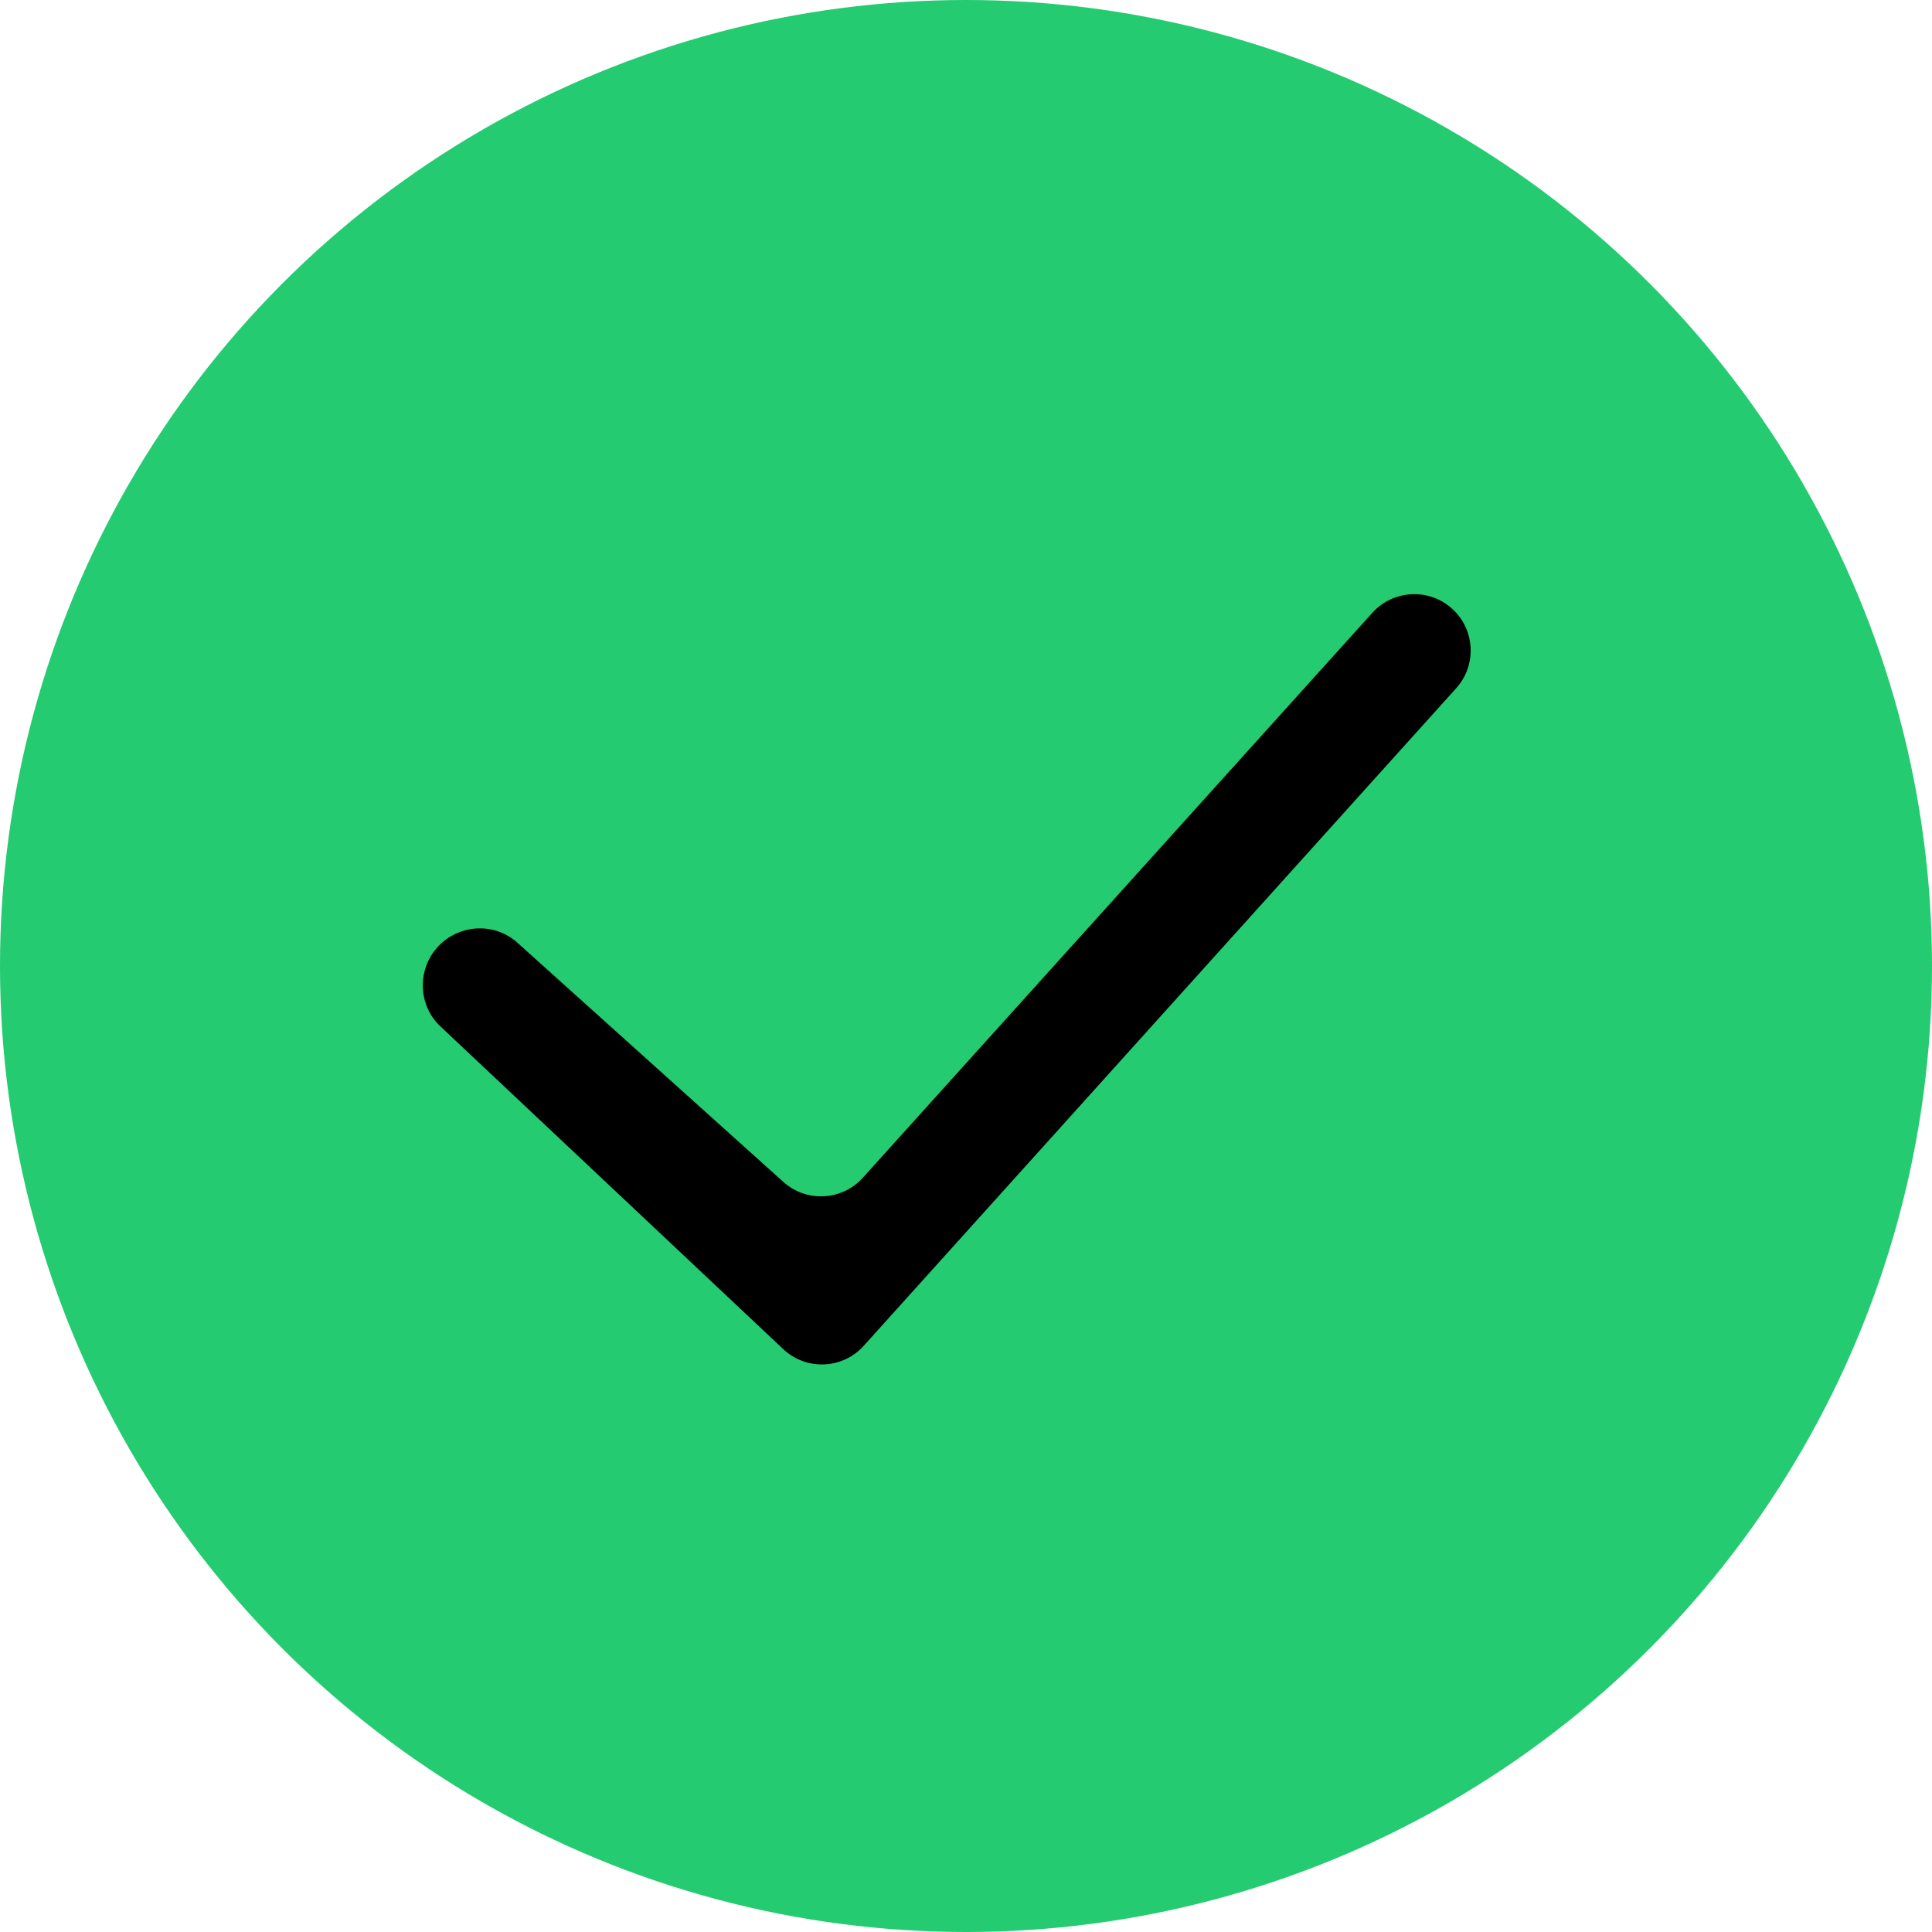
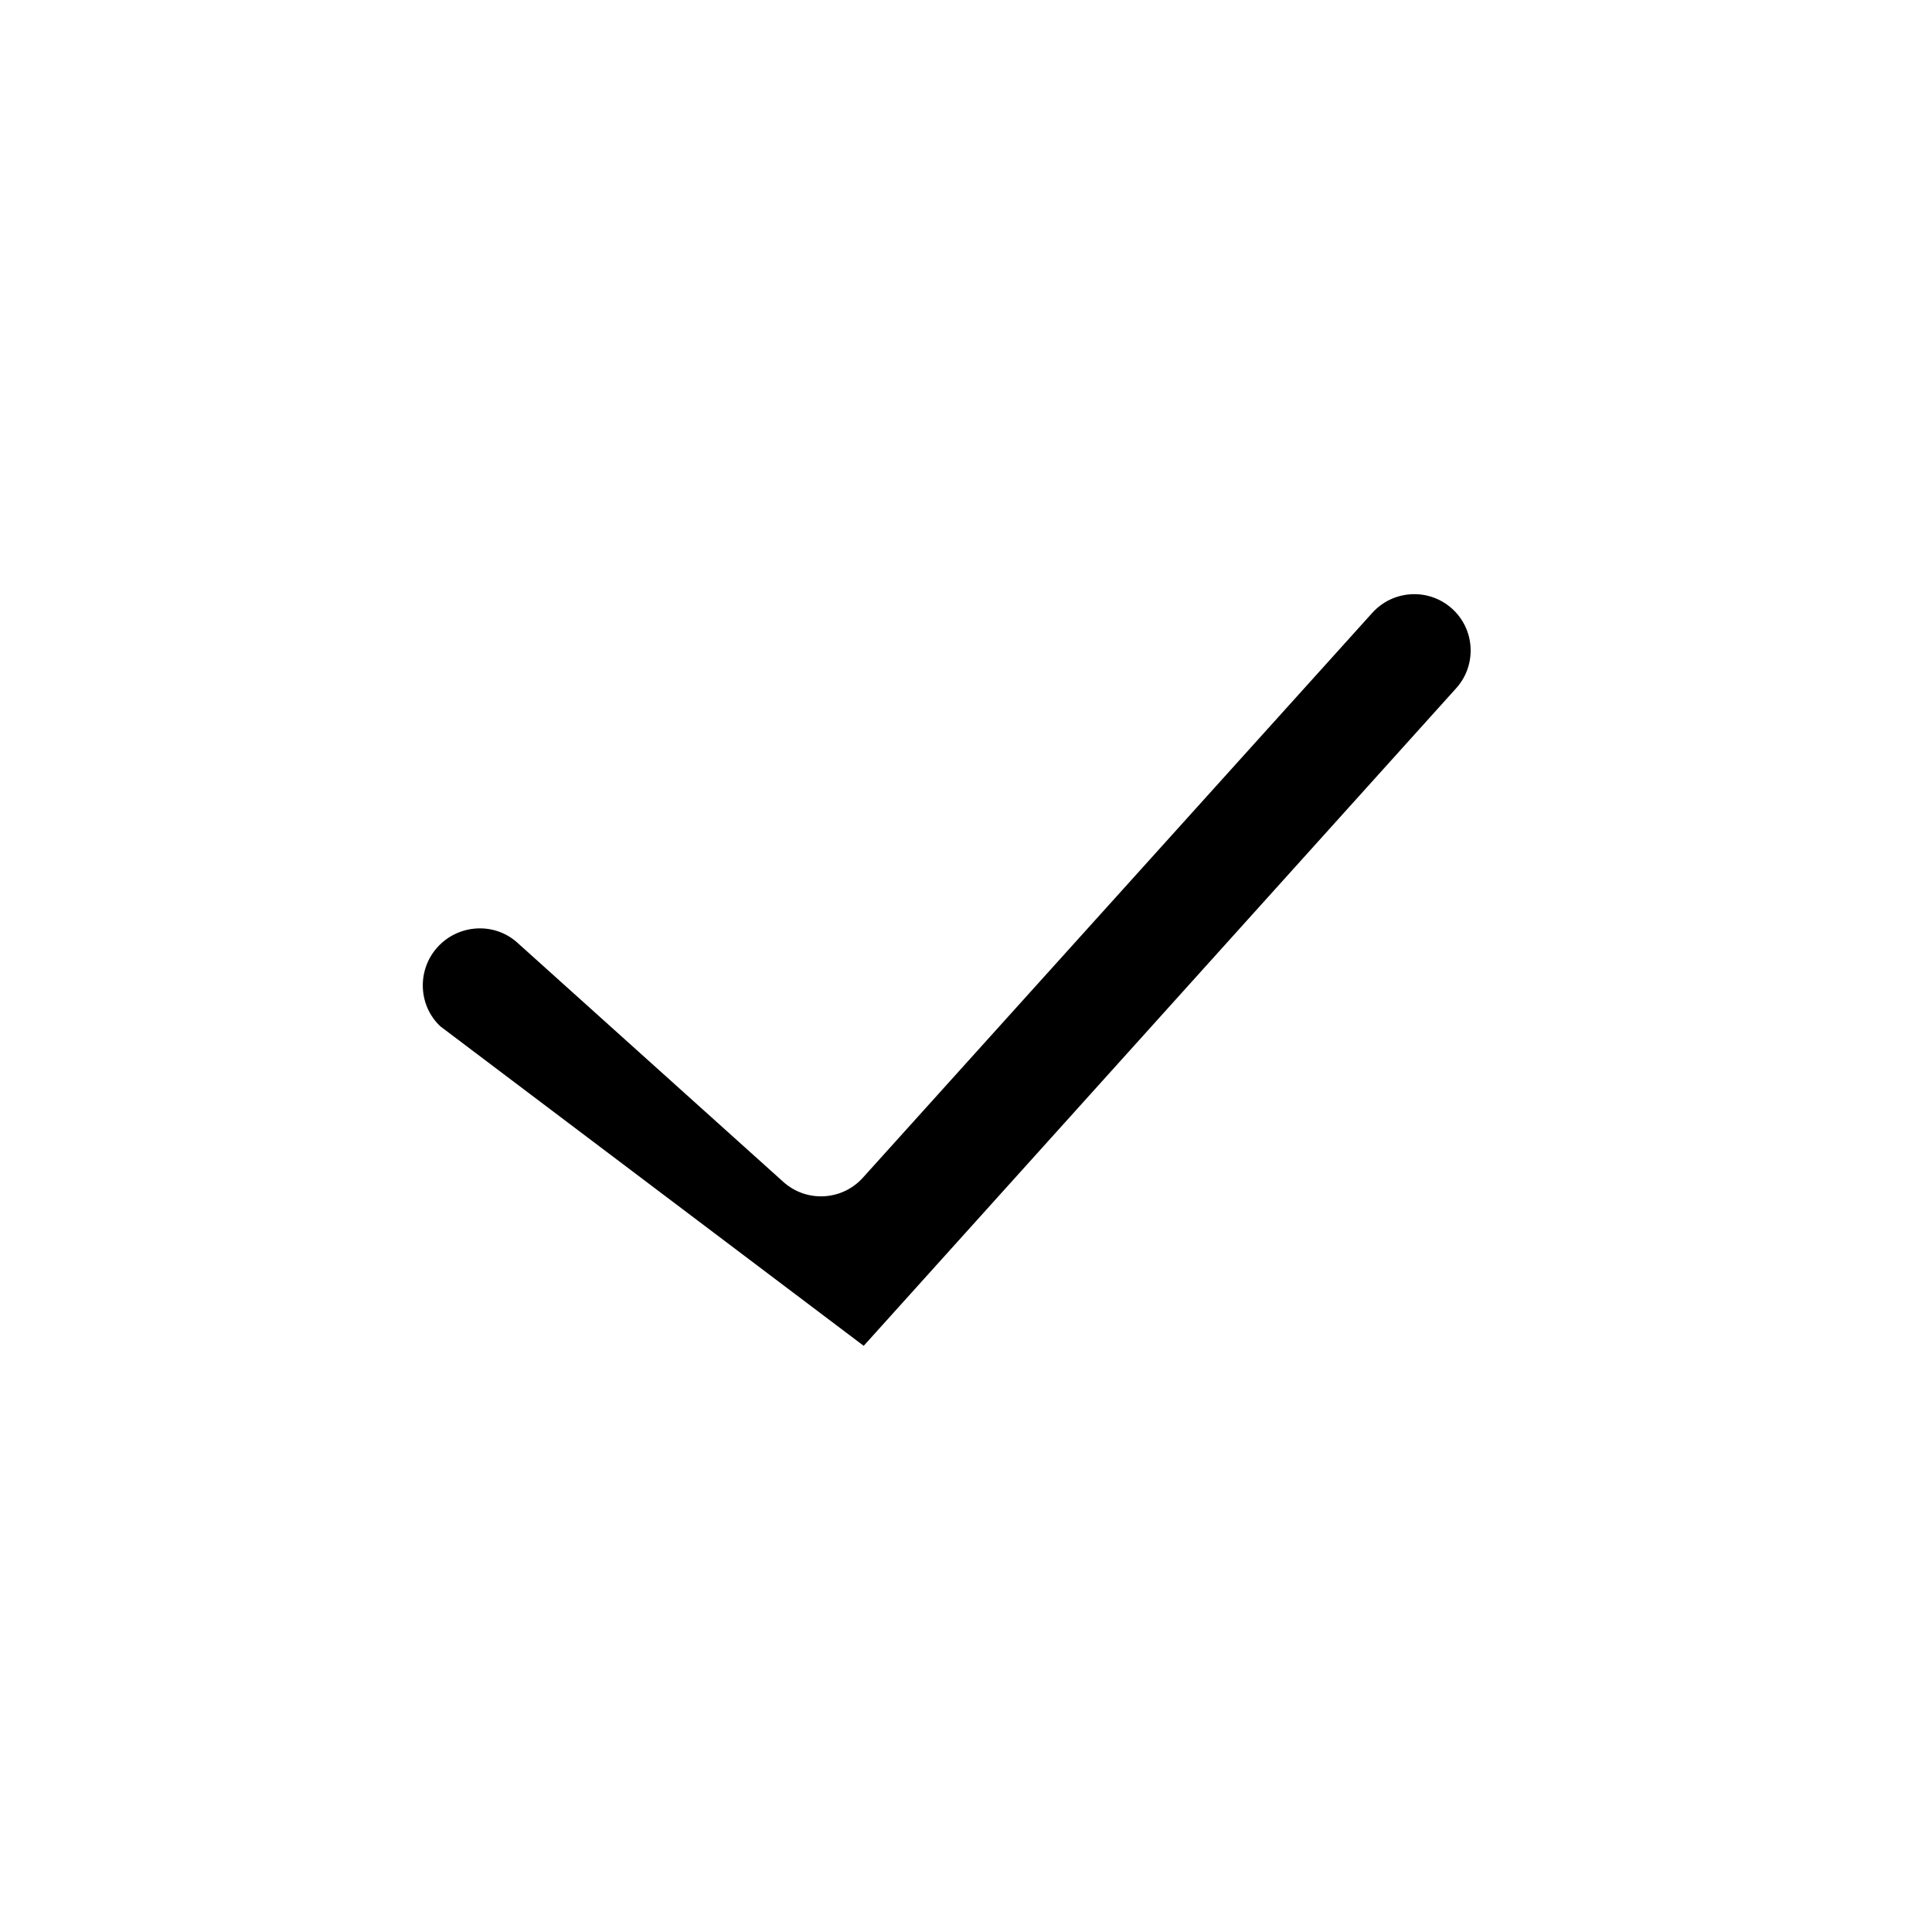
<svg xmlns="http://www.w3.org/2000/svg" width="20" height="20" viewBox="0 0 20 20" fill="none">
-   <circle cx="10" cy="10" r="10" fill="#24CB71" />
-   <path fill-rule="evenodd" clip-rule="evenodd" d="M15.025 6.295C15.27 6.509 15.292 6.883 15.074 7.125L8.941 13.932C8.722 14.175 8.346 14.19 8.108 13.966L4.559 10.625C4.337 10.417 4.316 10.069 4.506 9.832C4.716 9.57 5.106 9.534 5.355 9.758L8.109 12.235C8.348 12.45 8.716 12.431 8.932 12.192L14.207 6.343C14.421 6.107 14.785 6.085 15.025 6.295Z" fill="black" />
+   <path fill-rule="evenodd" clip-rule="evenodd" d="M15.025 6.295C15.27 6.509 15.292 6.883 15.074 7.125L8.941 13.932L4.559 10.625C4.337 10.417 4.316 10.069 4.506 9.832C4.716 9.57 5.106 9.534 5.355 9.758L8.109 12.235C8.348 12.45 8.716 12.431 8.932 12.192L14.207 6.343C14.421 6.107 14.785 6.085 15.025 6.295Z" fill="black" />
</svg>